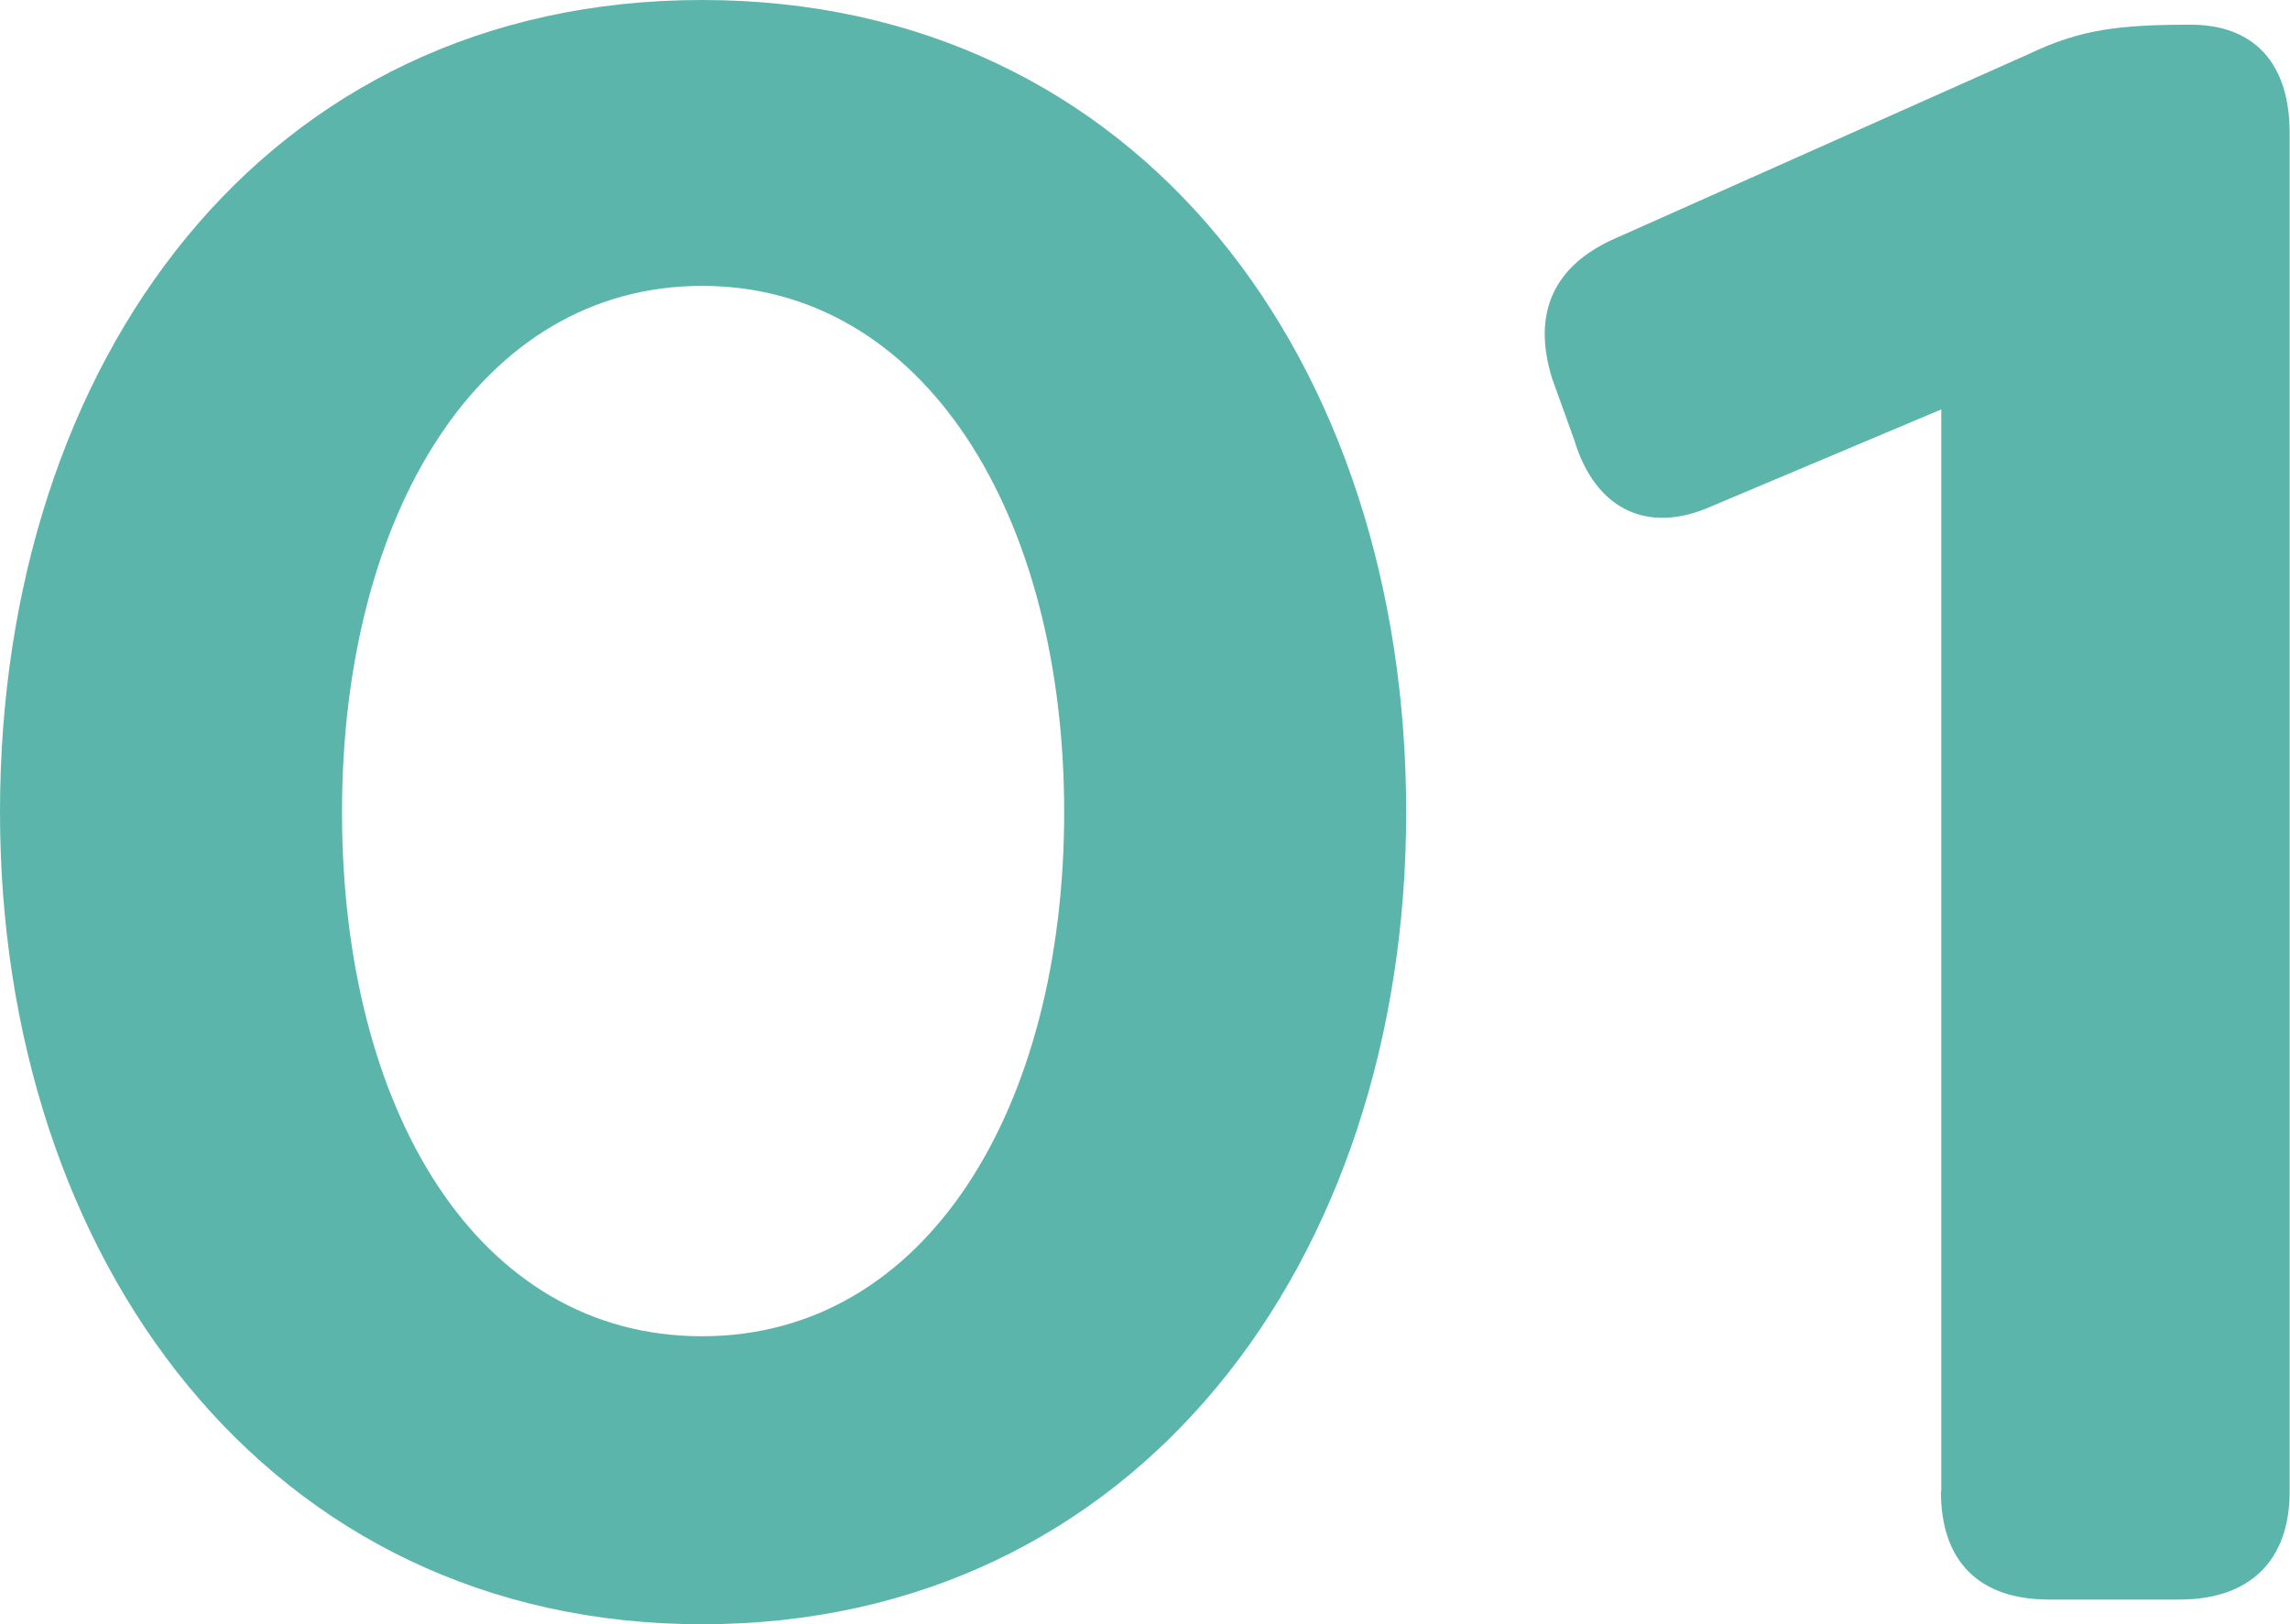
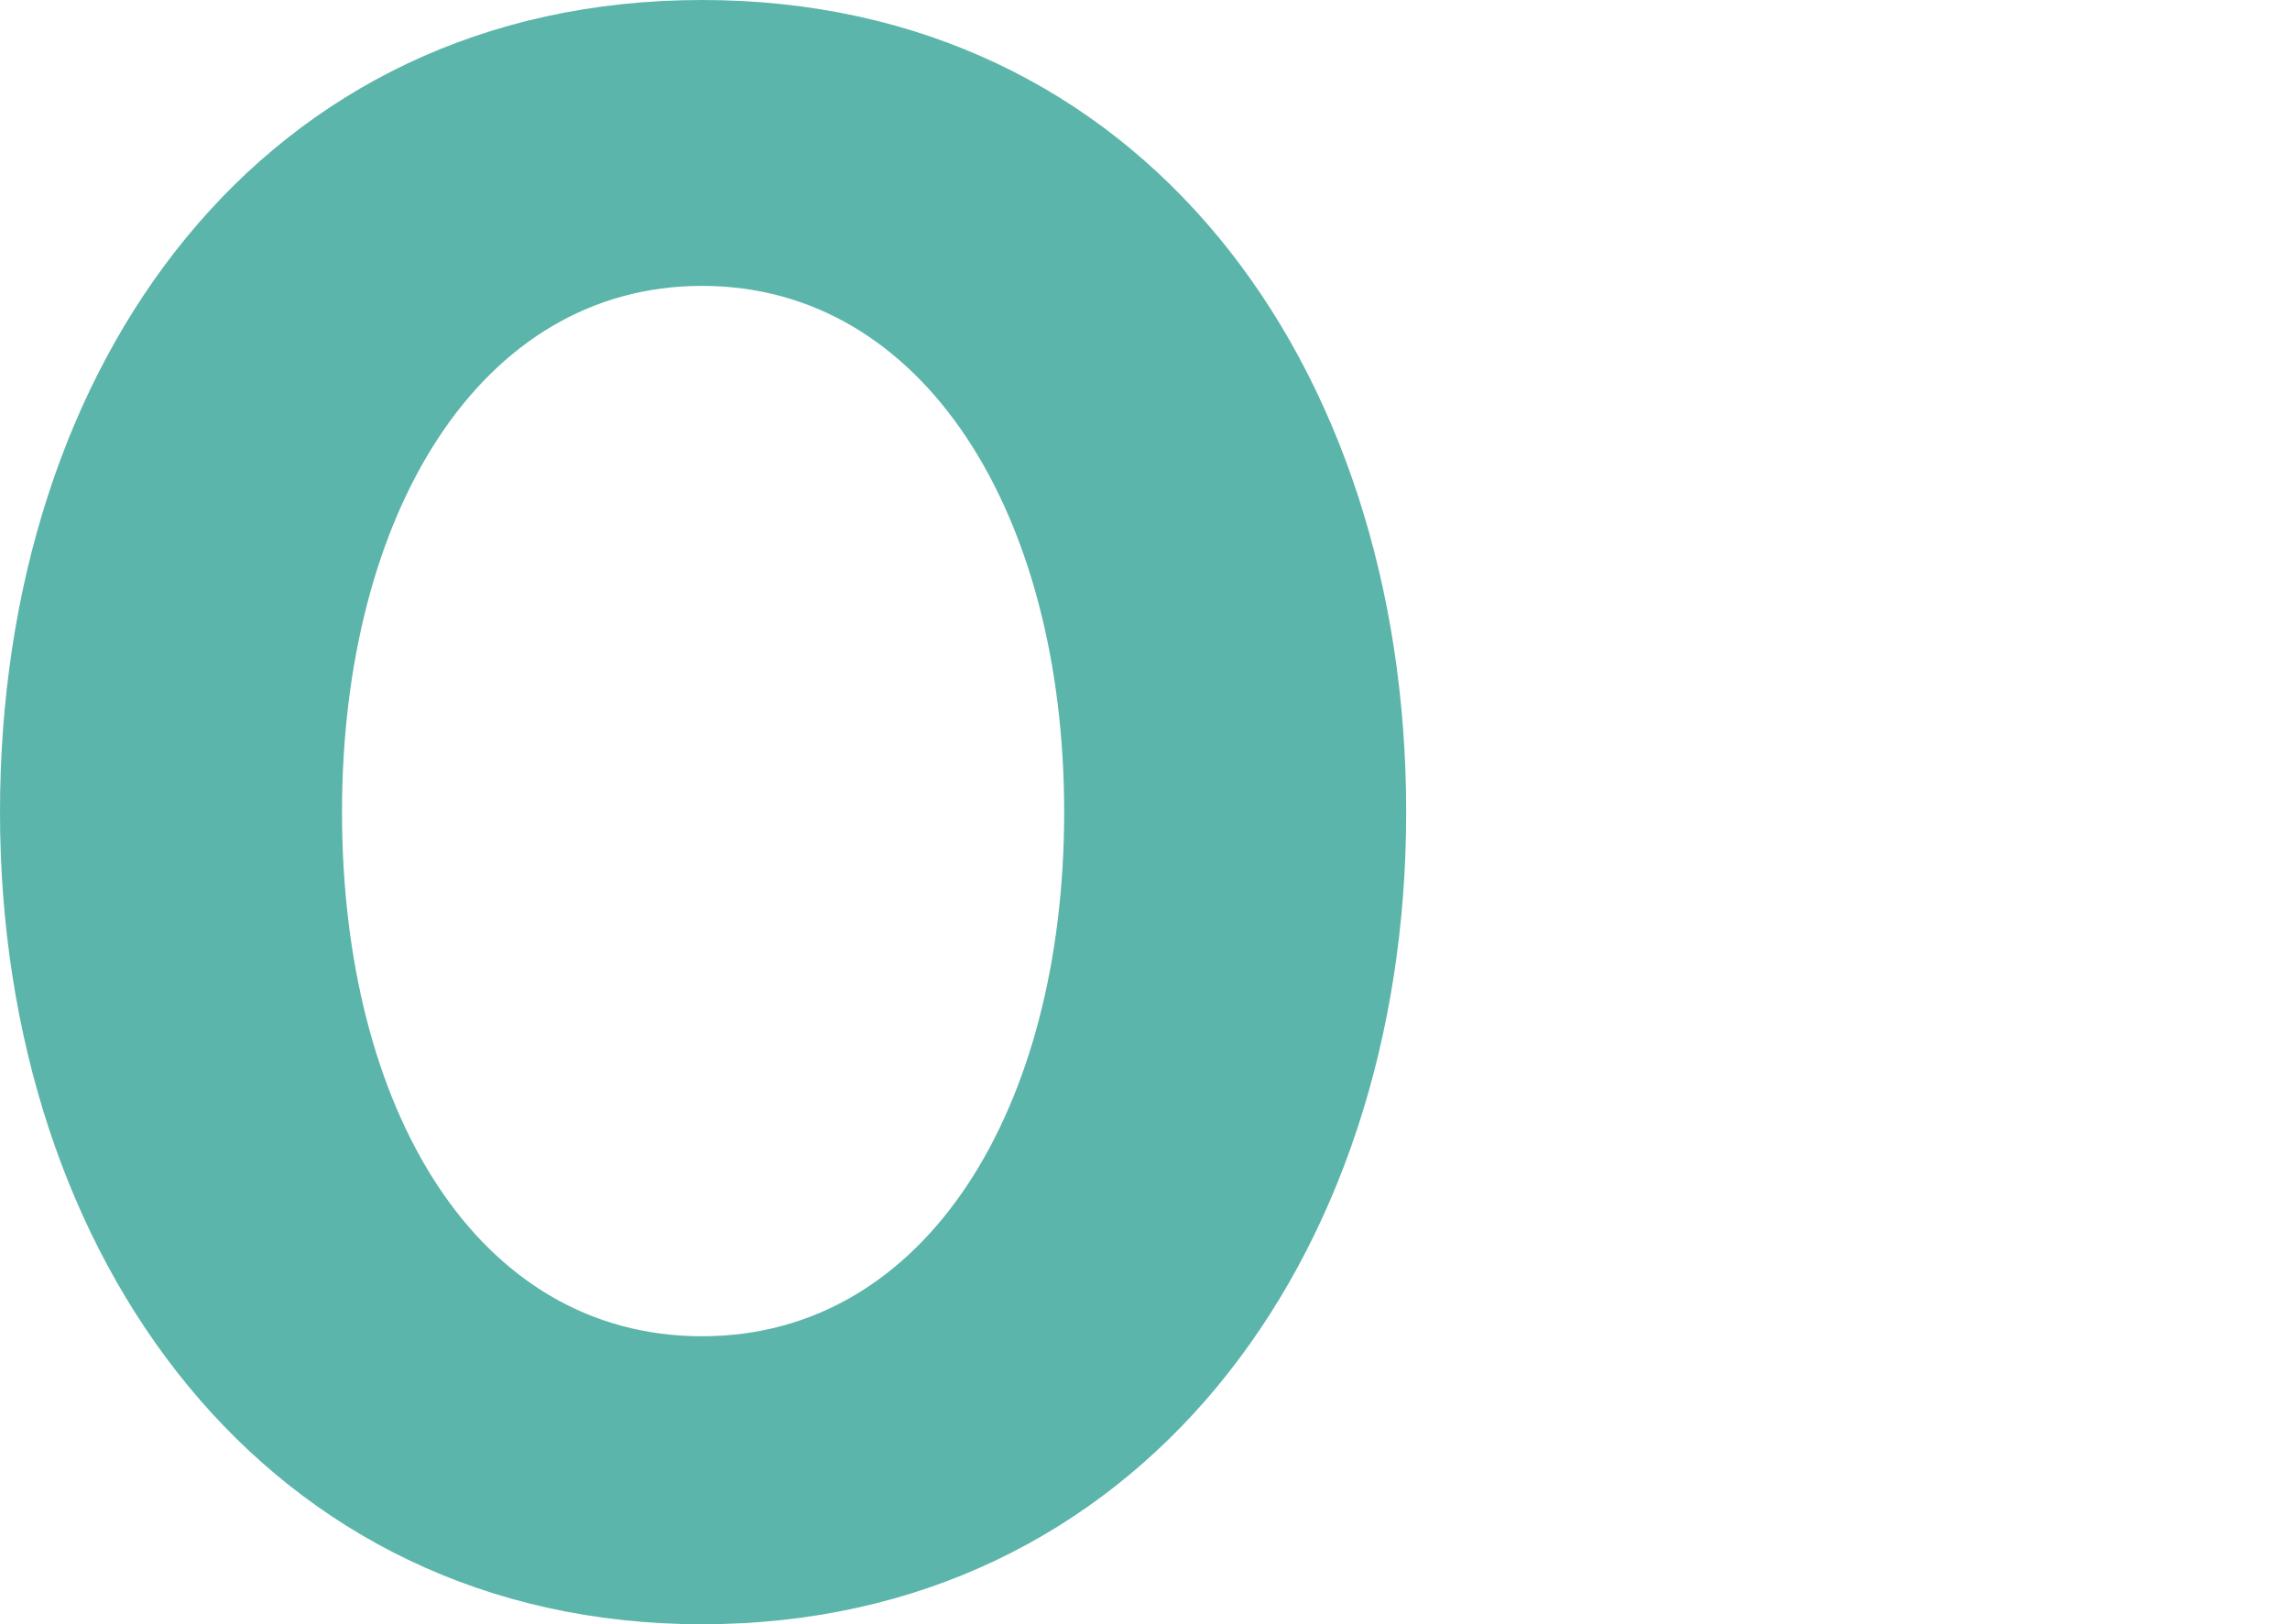
<svg xmlns="http://www.w3.org/2000/svg" id="_レイヤー_2" data-name="レイヤー_2" viewBox="0 0 64.88 46.02">
  <defs>
    <style>
      .cls-1 {
        fill: #5cb5aa;
      }
    </style>
  </defs>
  <g id="menu">
    <g>
      <path class="cls-1" d="M0,23.01C0,10.26,7.46,0,19.89,0s19.95,10.26,19.95,23.01-7.65,23.01-19.95,23.01S0,35.69,0,23.01ZM30.15,23.01c0-8.41-3.95-14.91-10.26-14.91s-10.2,6.5-10.2,14.91,3.82,14.85,10.2,14.85,10.26-6.5,10.26-14.85Z" />
-       <path class="cls-1" d="M55,42.26V11.6l-6.5,2.74c-1.85.83-3.31.06-3.89-1.85l-.64-1.78c-.57-1.85.06-3.19,1.78-3.95l11.73-5.23c1.47-.7,2.55-.83,4.59-.83,1.78,0,2.8,1.08,2.8,3.06v38.5c0,1.98-1.15,3.06-3.12,3.06h-3.7c-1.98,0-3.06-1.08-3.06-3.06Z" />
    </g>
  </g>
</svg>